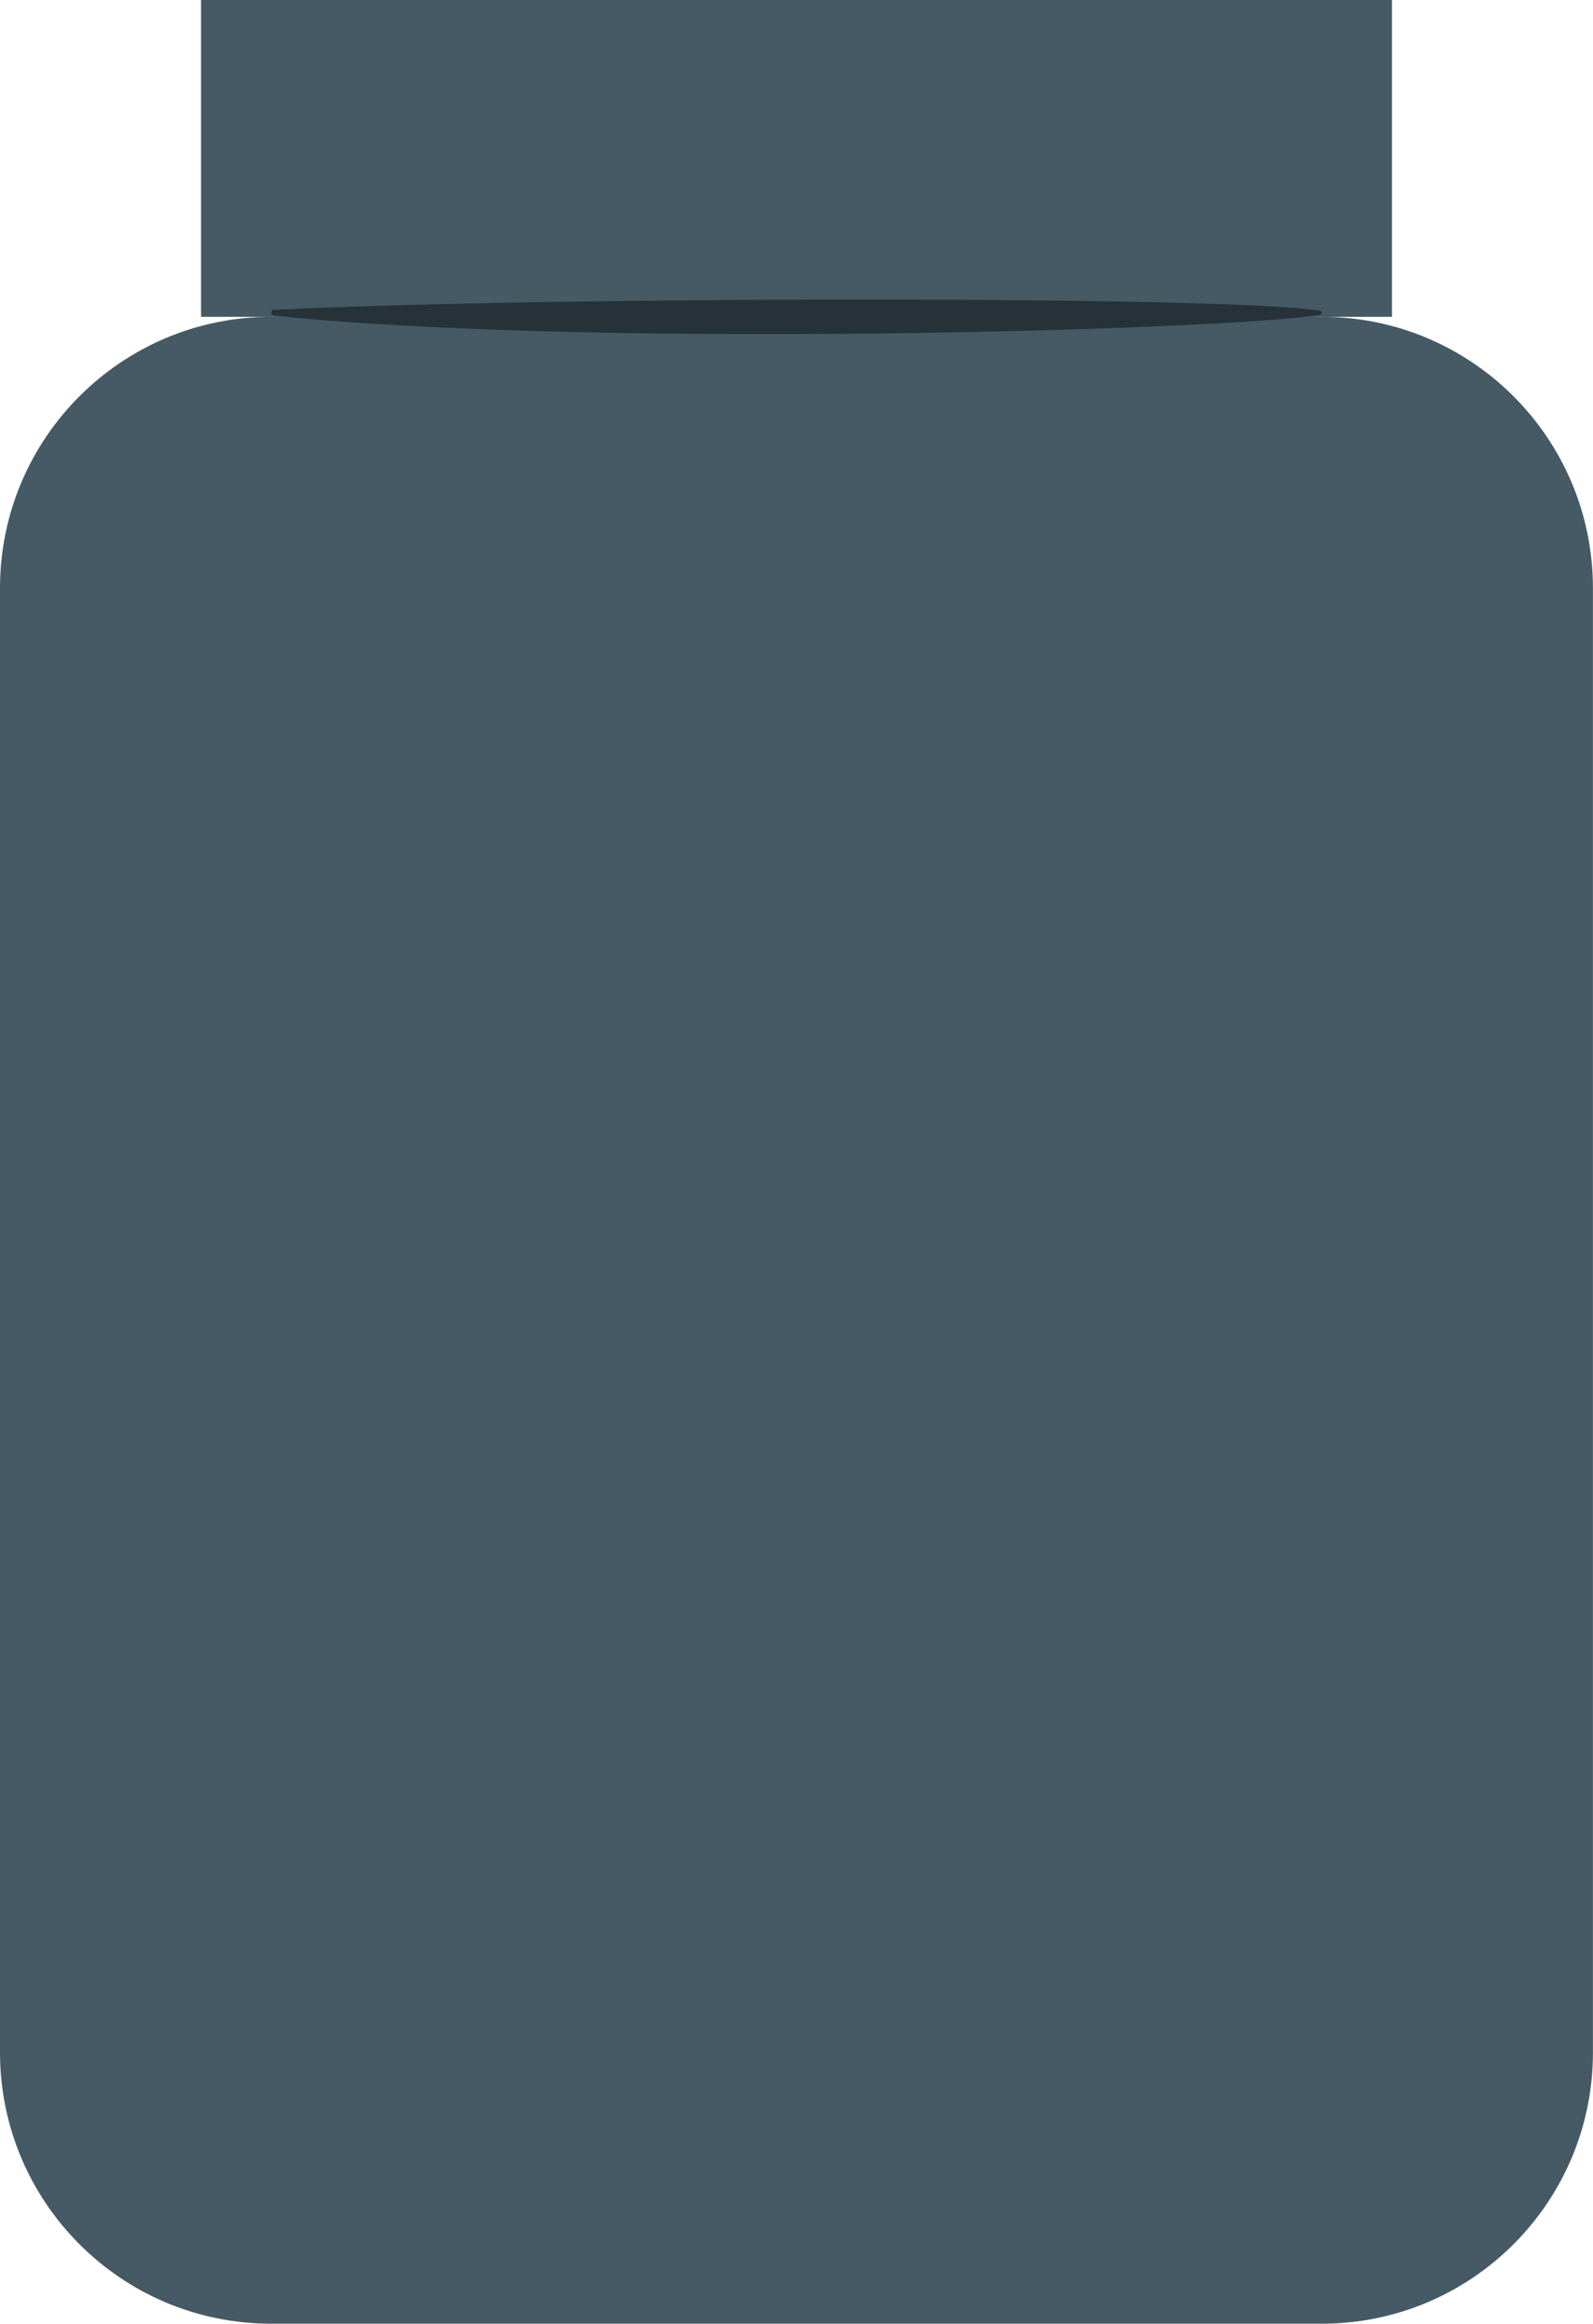
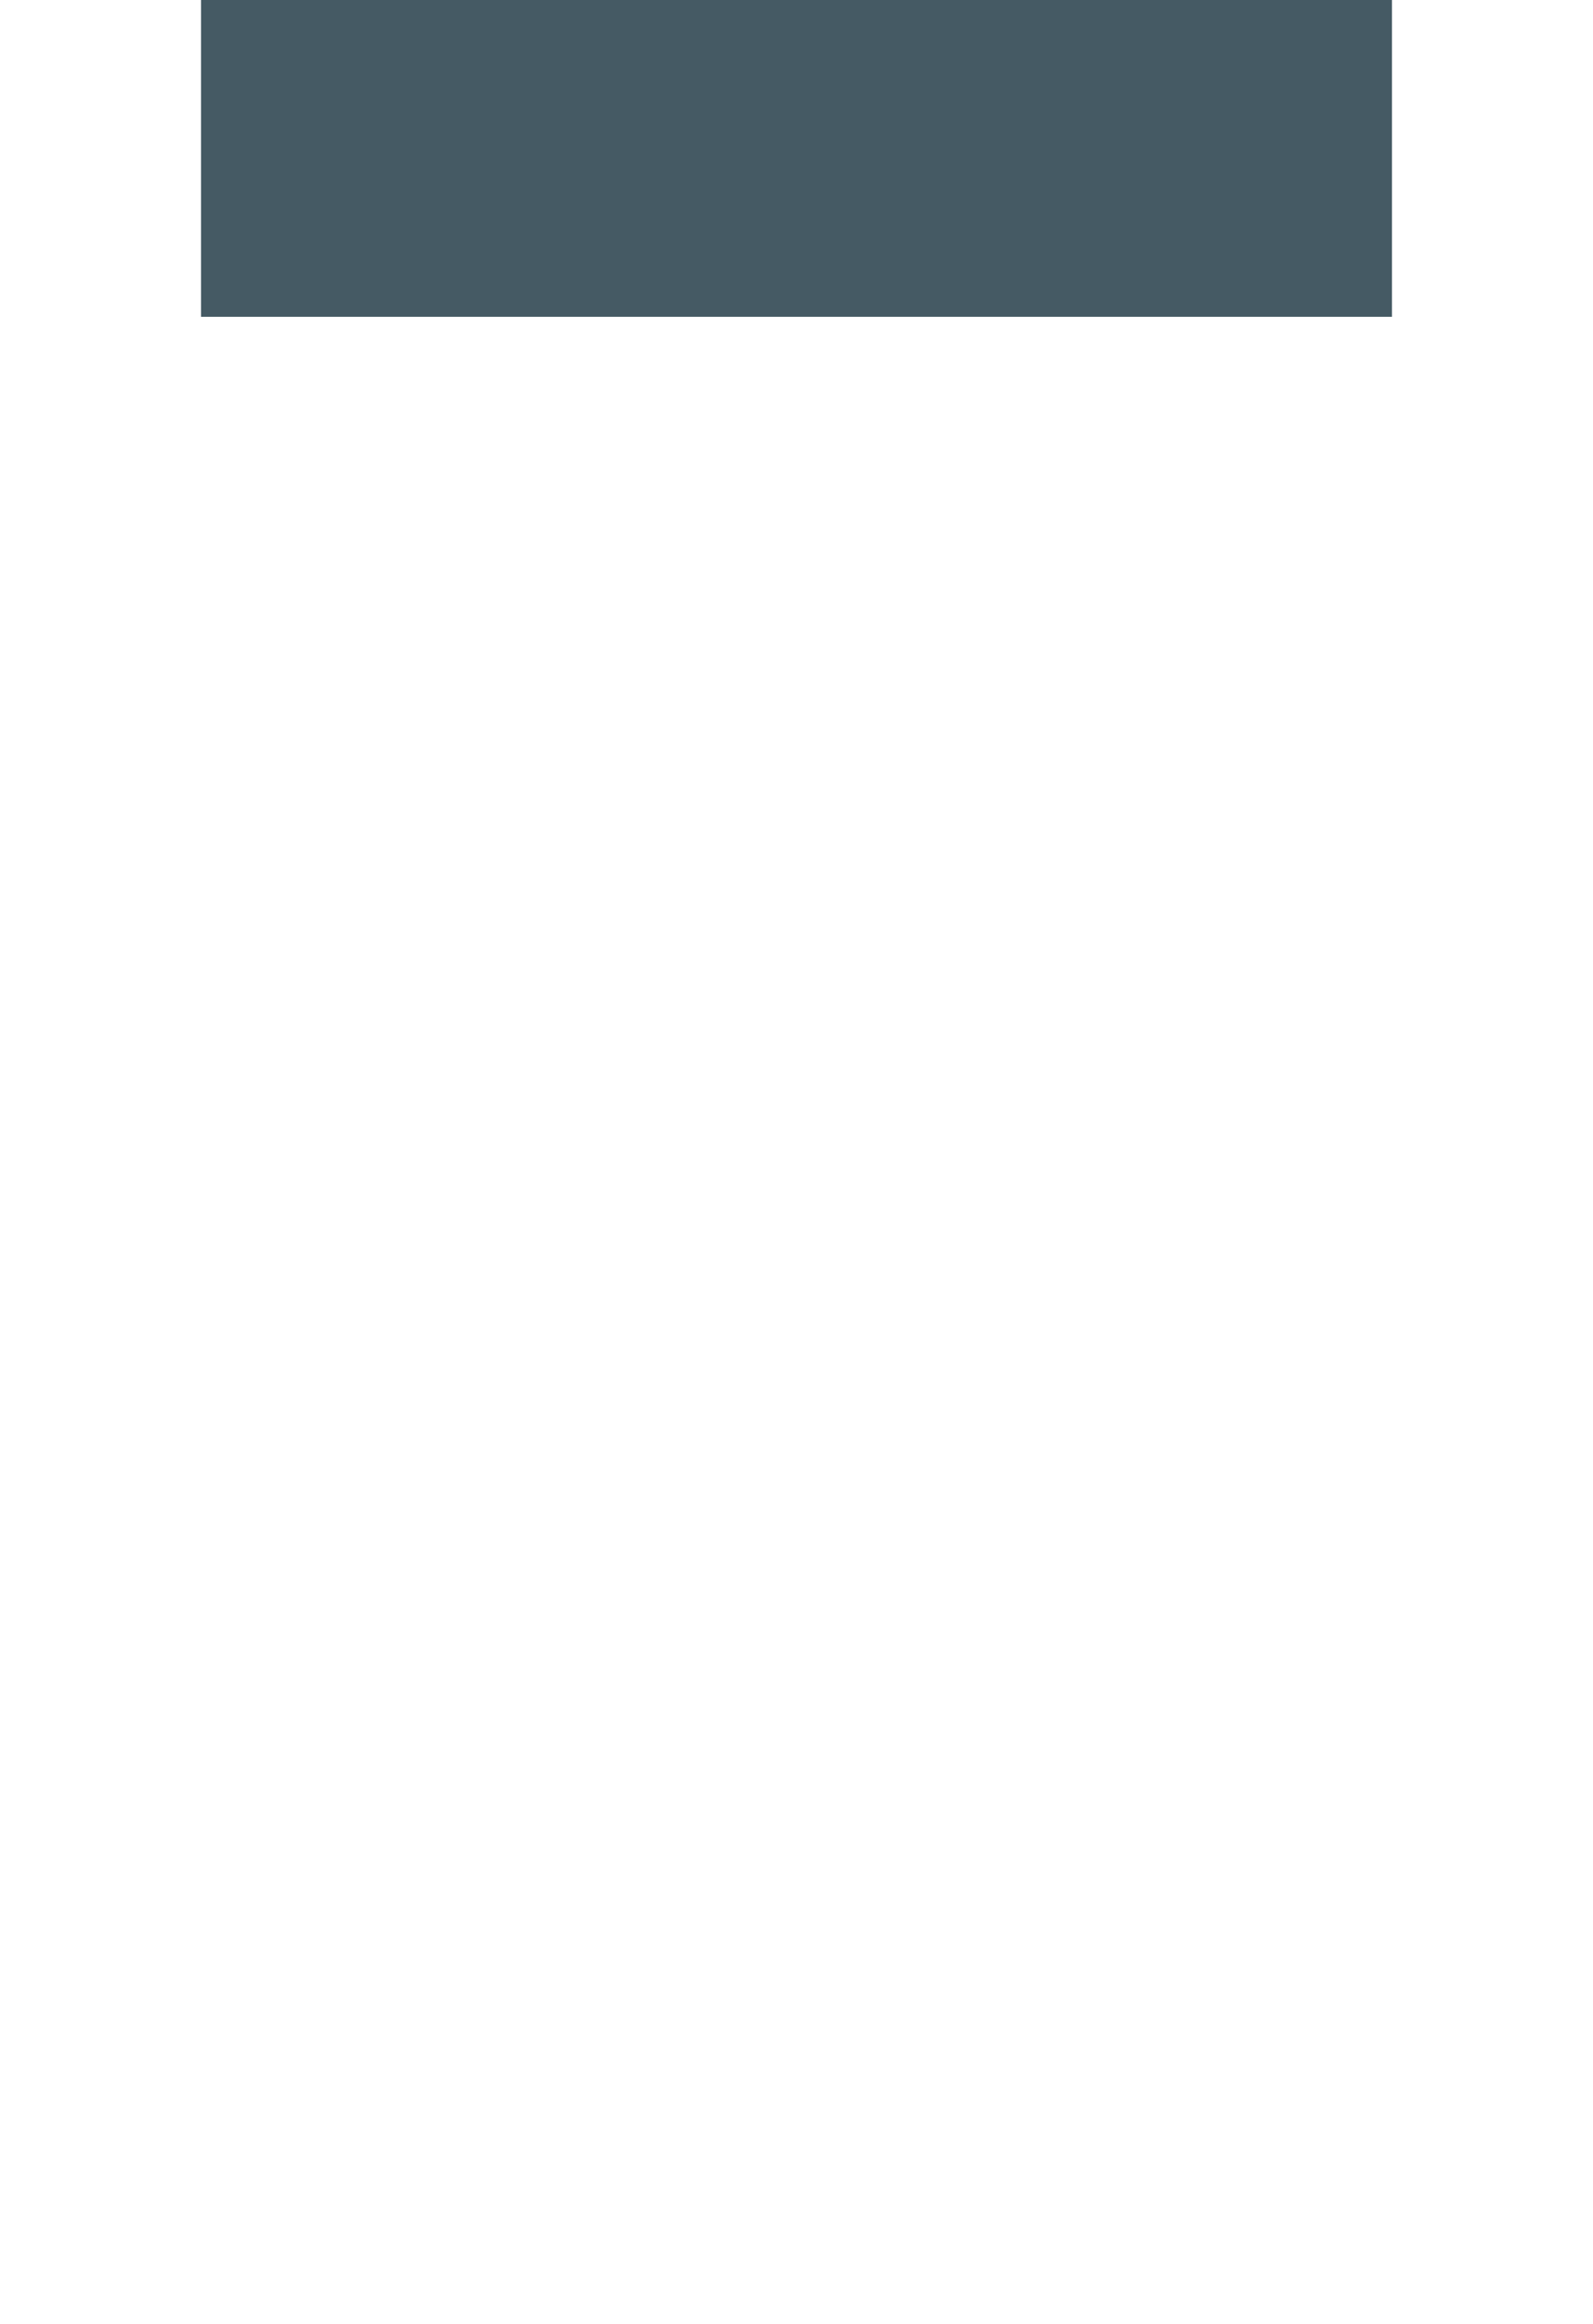
<svg xmlns="http://www.w3.org/2000/svg" version="1.1" x="0px" y="0px" viewBox="0 0 25.724 37.501" style="enable-background:new 0 0 25.724 37.501;" xml:space="preserve">
  <g id="painting_x5F_pot">
    <g>
-       <path style="fill:#455A64;" d="M21.344,37.501H4.379C1.961,37.501,0,35.54,0,33.122V9.492c0-2.419,1.961-4.379,4.379-4.379h16.965    c2.419,0,4.379,1.961,4.379,4.379v23.63C25.724,35.54,23.763,37.501,21.344,37.501z" />
      <rect x="3.246" y="0" style="fill:#455A64;" width="19.232" height="5.113" />
-       <path style="fill:#263238;" d="M4.427,5C8.896,4.782,19.841,4.77,21.318,5.015c0.033,0.005,0.033,0.06,0,0.066    C19.84,5.325,9.634,5.632,4.427,5.094C4.366,5.088,4.366,5.003,4.427,5z" />
    </g>
  </g>
  <g id="Layer_1">
</g>
</svg>